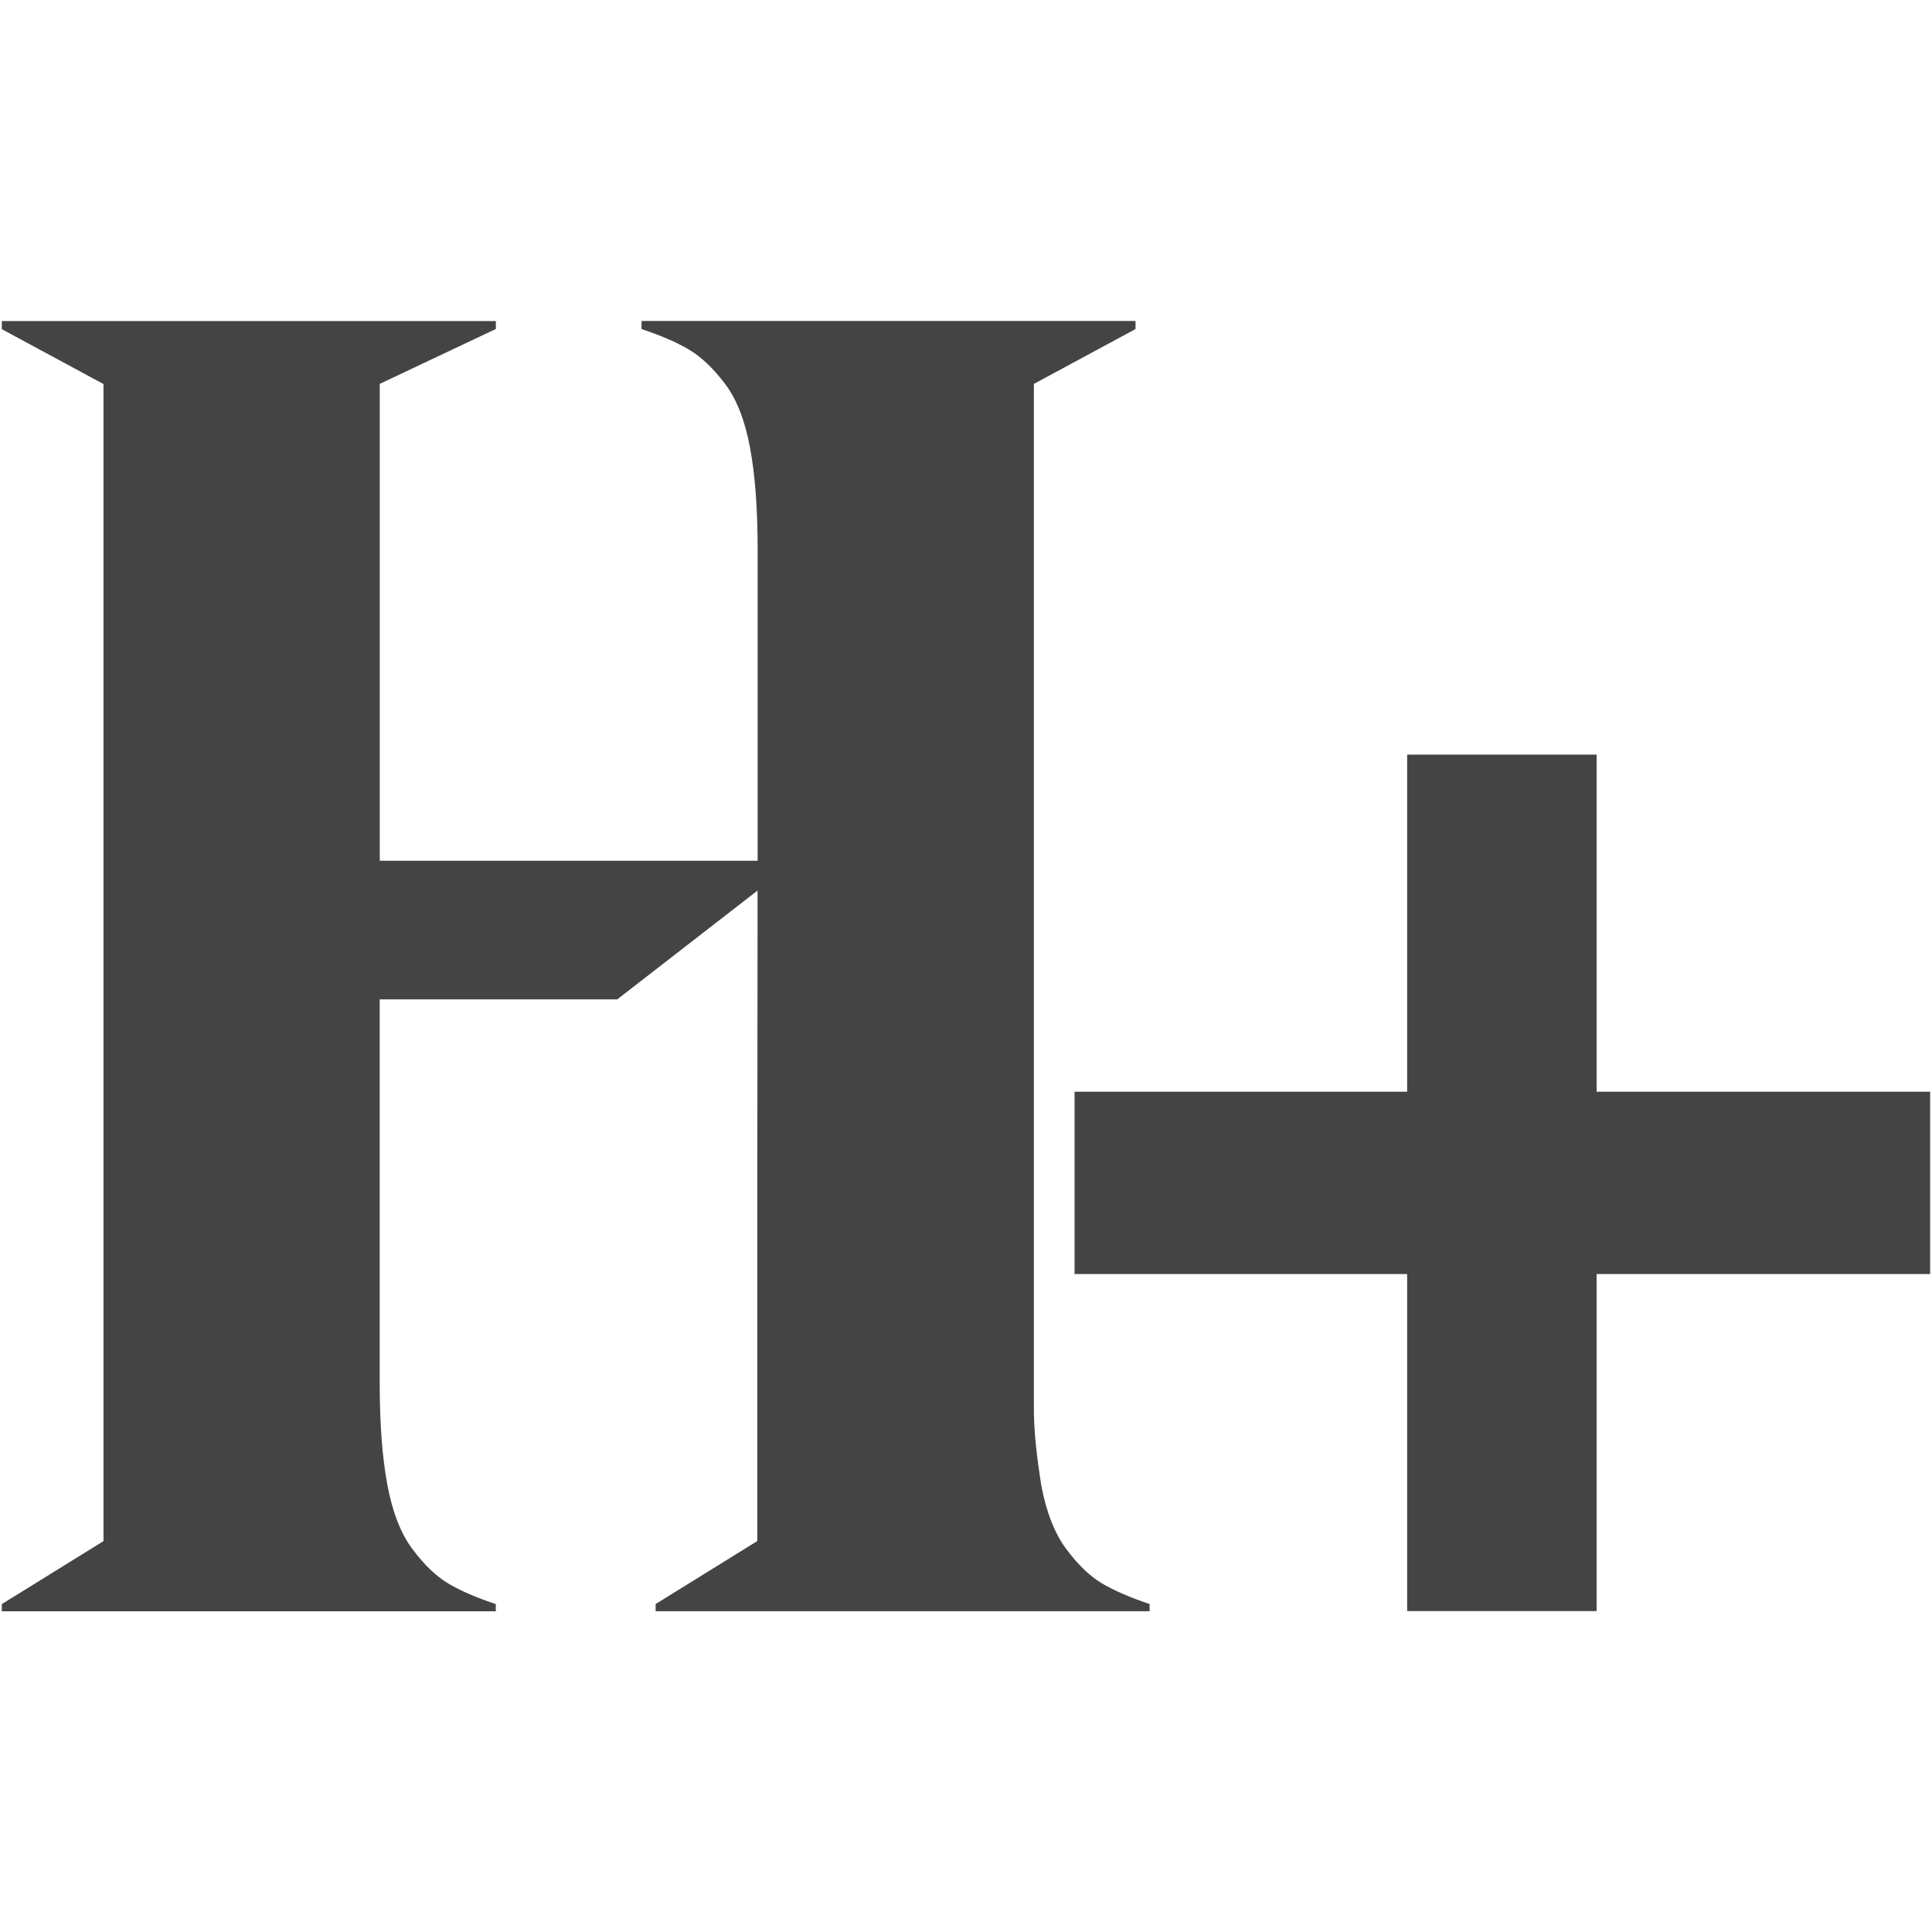
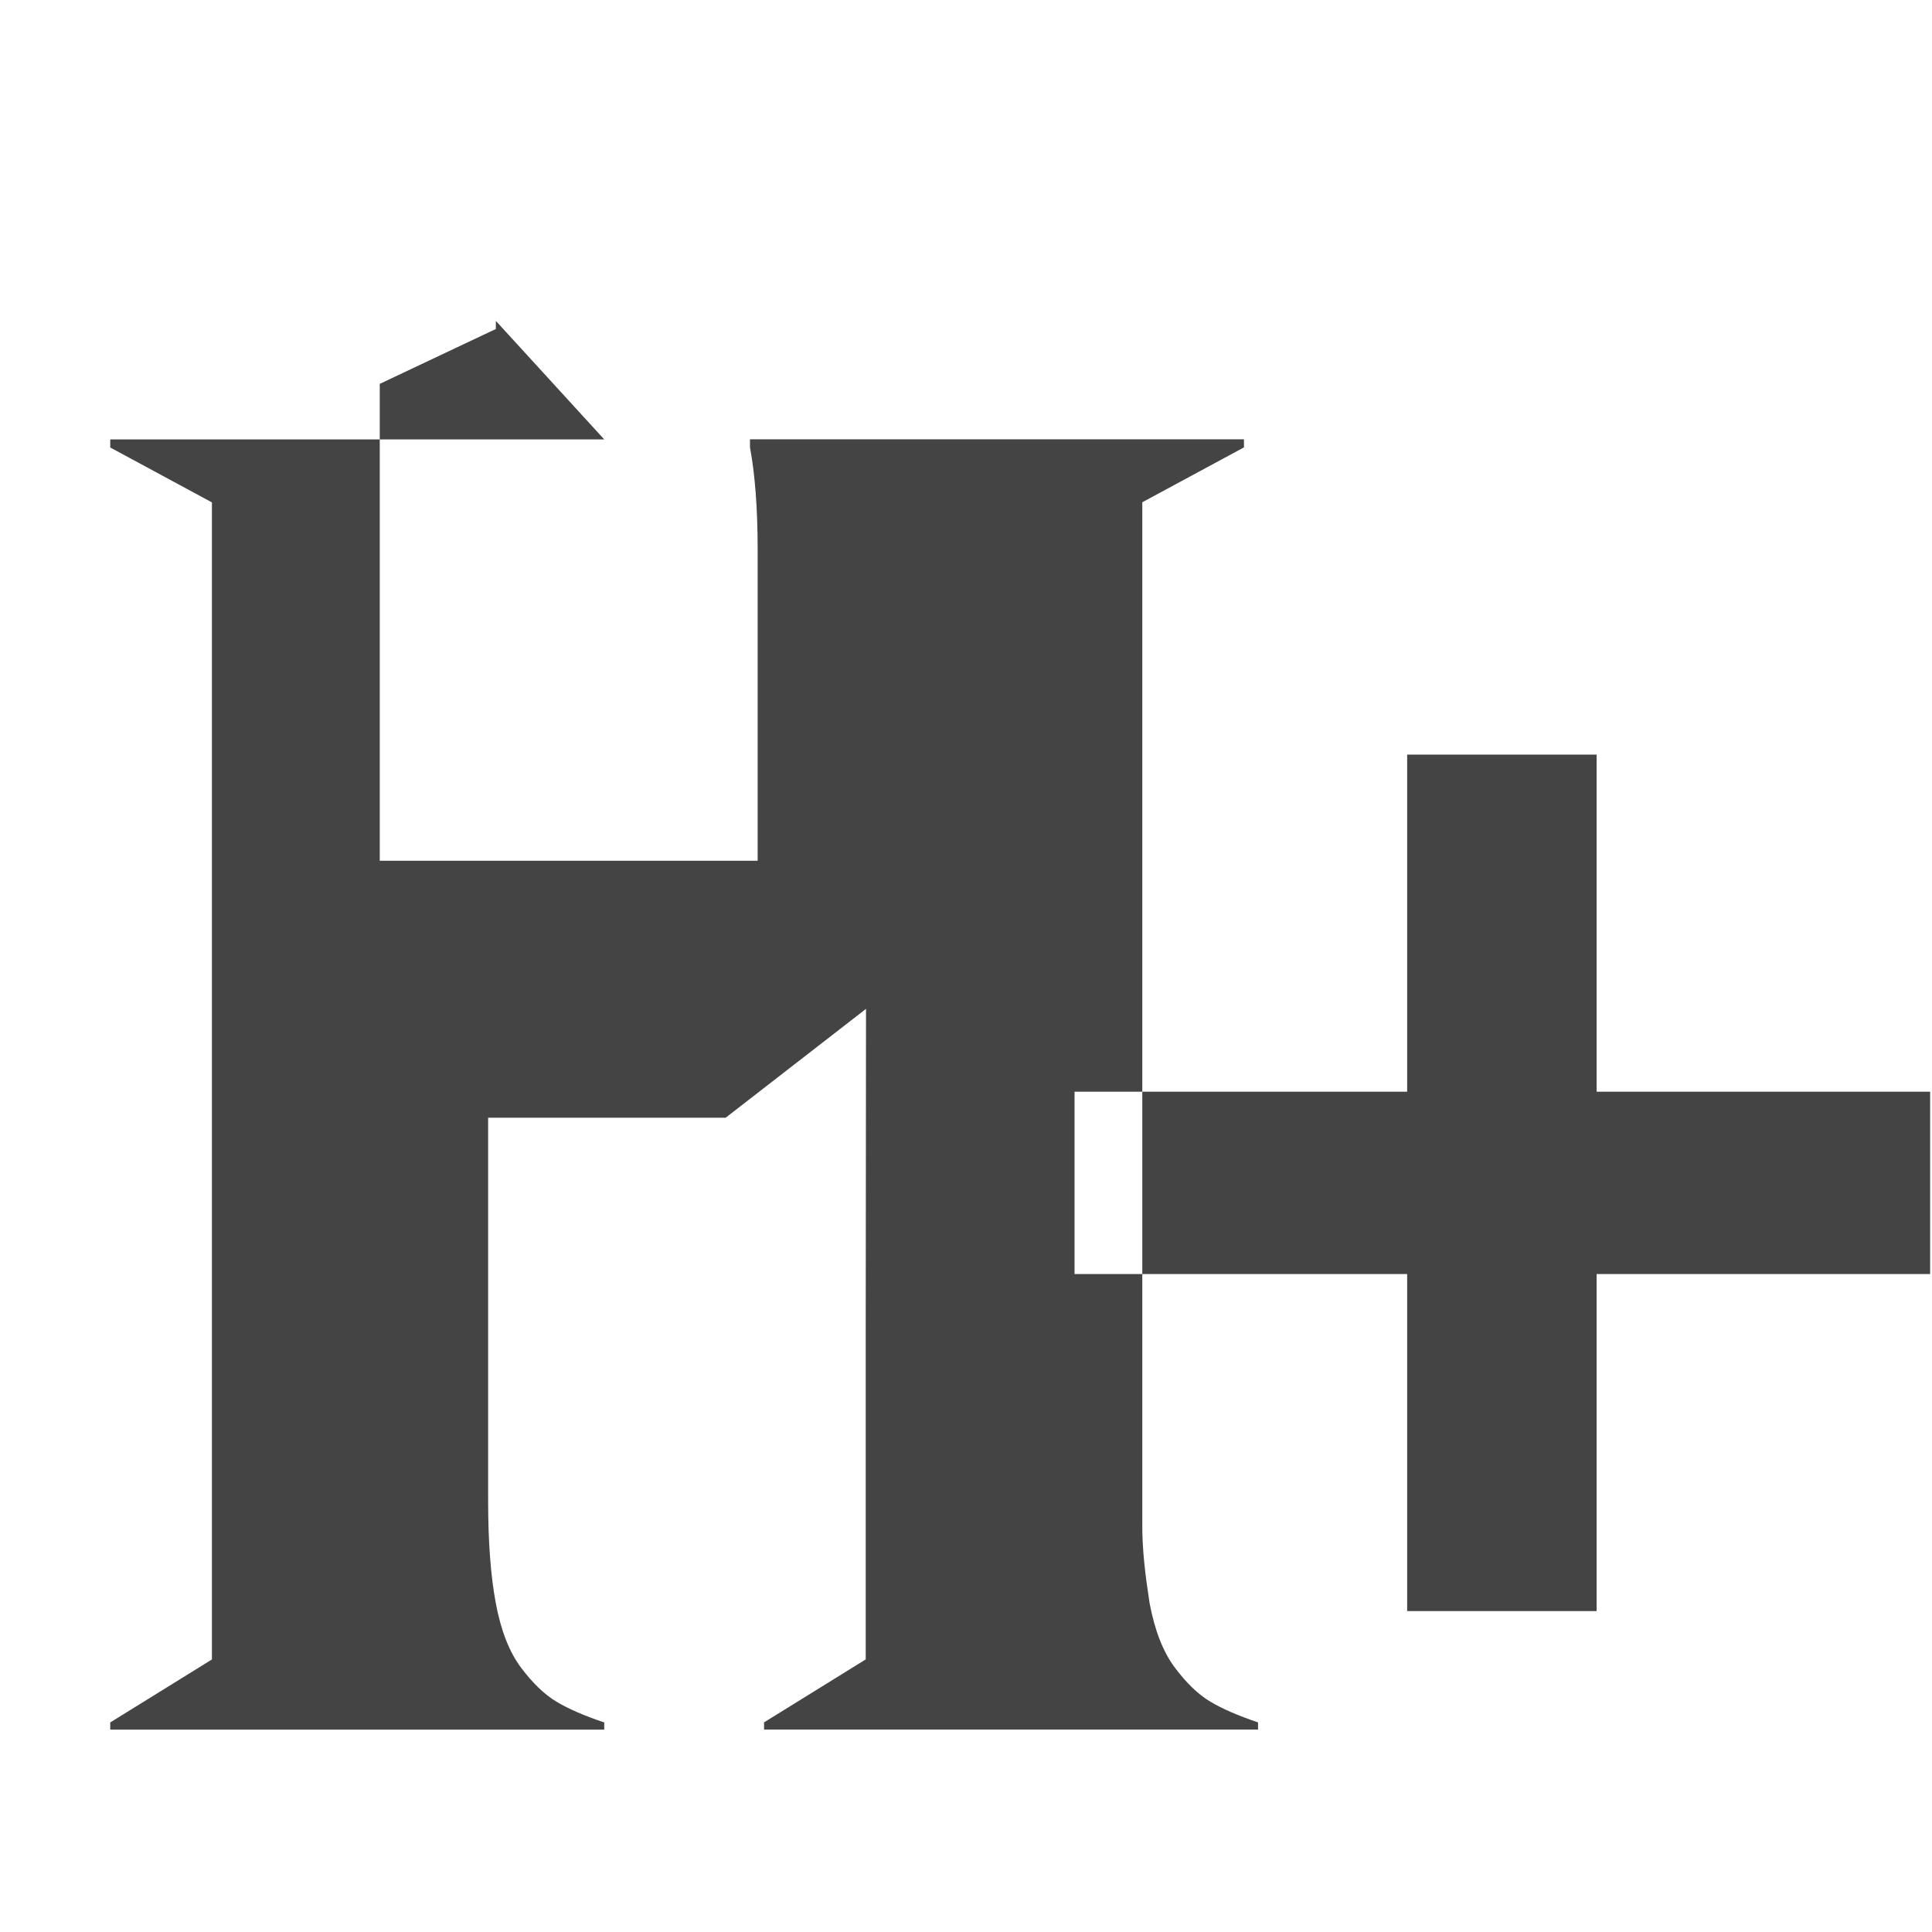
<svg xmlns="http://www.w3.org/2000/svg" version="1.1" width="32" height="32" viewBox="0 0 32 32">
  <title>ha1</title>
-   <path fill="#444" d="M8.213 5.315v0.134l-1.923 0.909v7.899h6.259v-5.156q0-1.013-0.127-1.691t-0.417-1.058-0.589-0.559-0.79-0.343v-0.134h8.182v0.134l-1.684 0.909v16.884c-0.006 0.454 0.052 0.903 0.121 1.35q0.127 0.678 0.417 1.066t0.589 0.566 0.79 0.343v0.119h-8.182v-0.119l1.684-1.043v-5.424l0.005-5.351-2.325 1.803h-3.934v6.349q0 1.013 0.127 1.692t0.417 1.066 0.589 0.566 0.79 0.343v0.119h-8.182v-0.119l1.684-1.043v-19.165l-1.684-0.909v-0.134h8.182zM23.307 21.102v5.583h3.138v-5.583h5.524v-3.020h-5.524v-5.583h-3.138v5.583h-5.509v3.020z" />
+   <path fill="#444" d="M8.213 5.315v0.134l-1.923 0.909v7.899h6.259v-5.156q0-1.013-0.127-1.691v-0.134h8.182v0.134l-1.684 0.909v16.884c-0.006 0.454 0.052 0.903 0.121 1.35q0.127 0.678 0.417 1.066t0.589 0.566 0.79 0.343v0.119h-8.182v-0.119l1.684-1.043v-5.424l0.005-5.351-2.325 1.803h-3.934v6.349q0 1.013 0.127 1.692t0.417 1.066 0.589 0.566 0.79 0.343v0.119h-8.182v-0.119l1.684-1.043v-19.165l-1.684-0.909v-0.134h8.182zM23.307 21.102v5.583h3.138v-5.583h5.524v-3.020h-5.524v-5.583h-3.138v5.583h-5.509v3.020z" />
</svg>